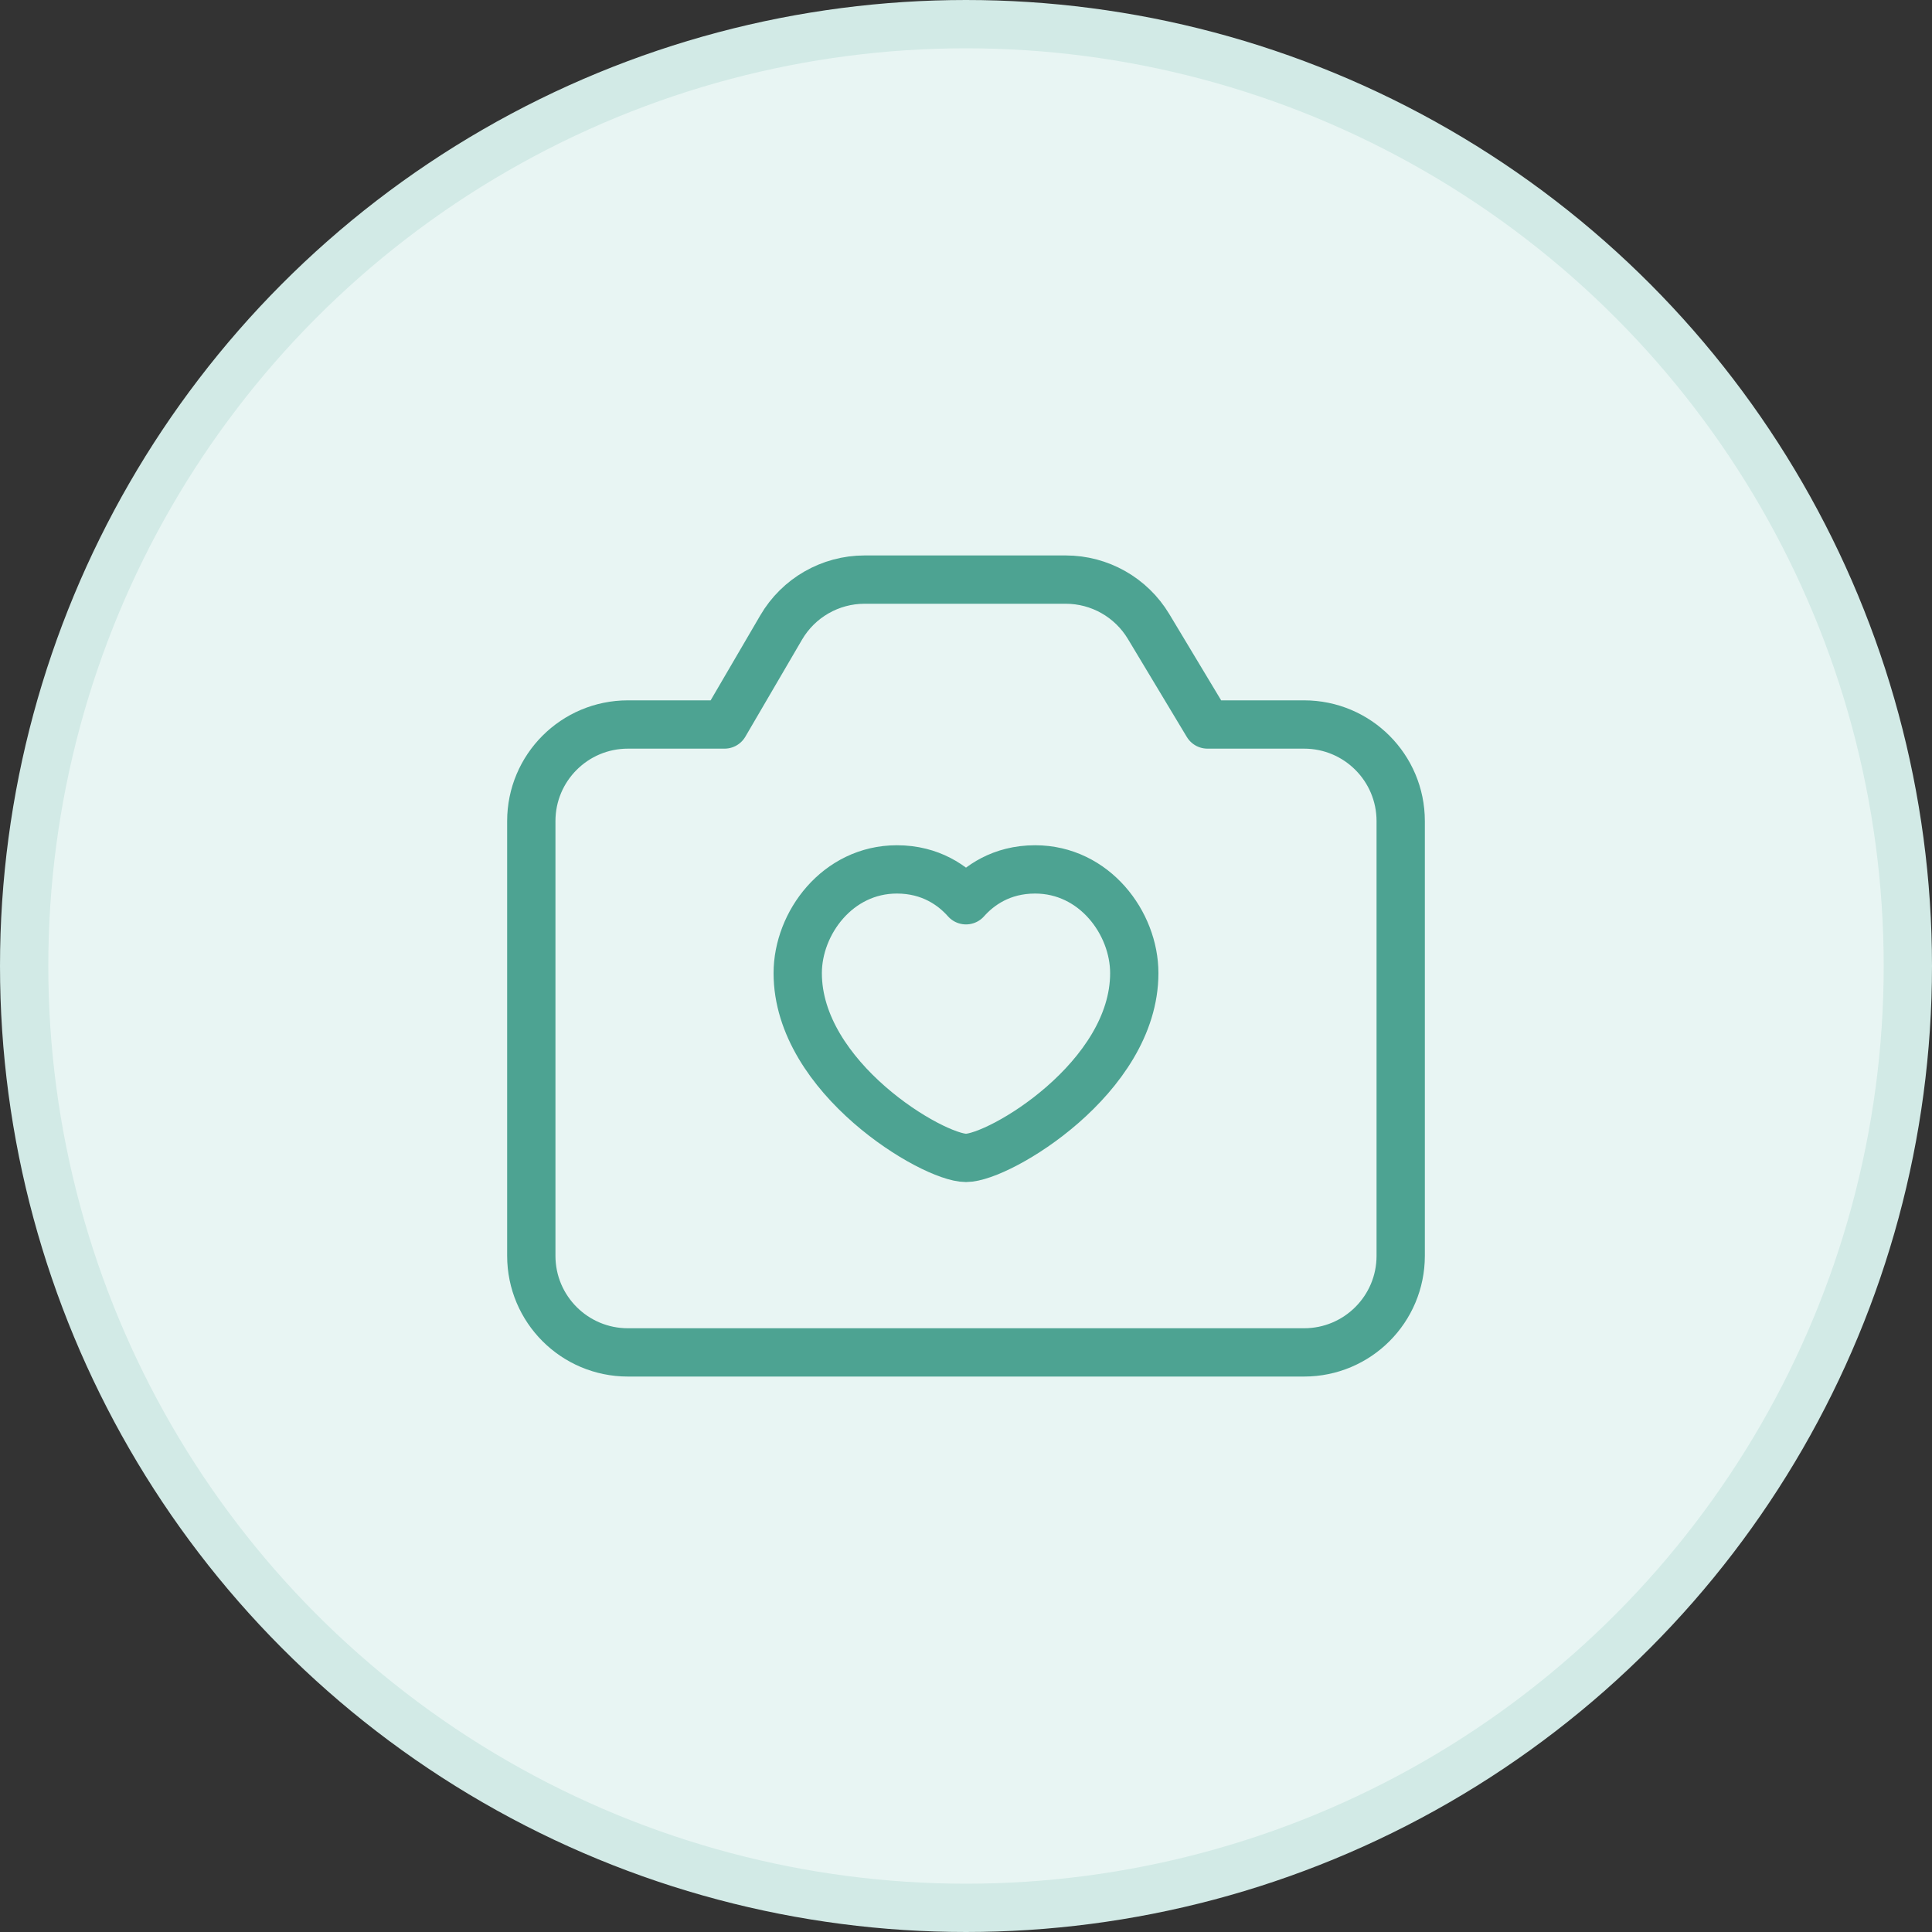
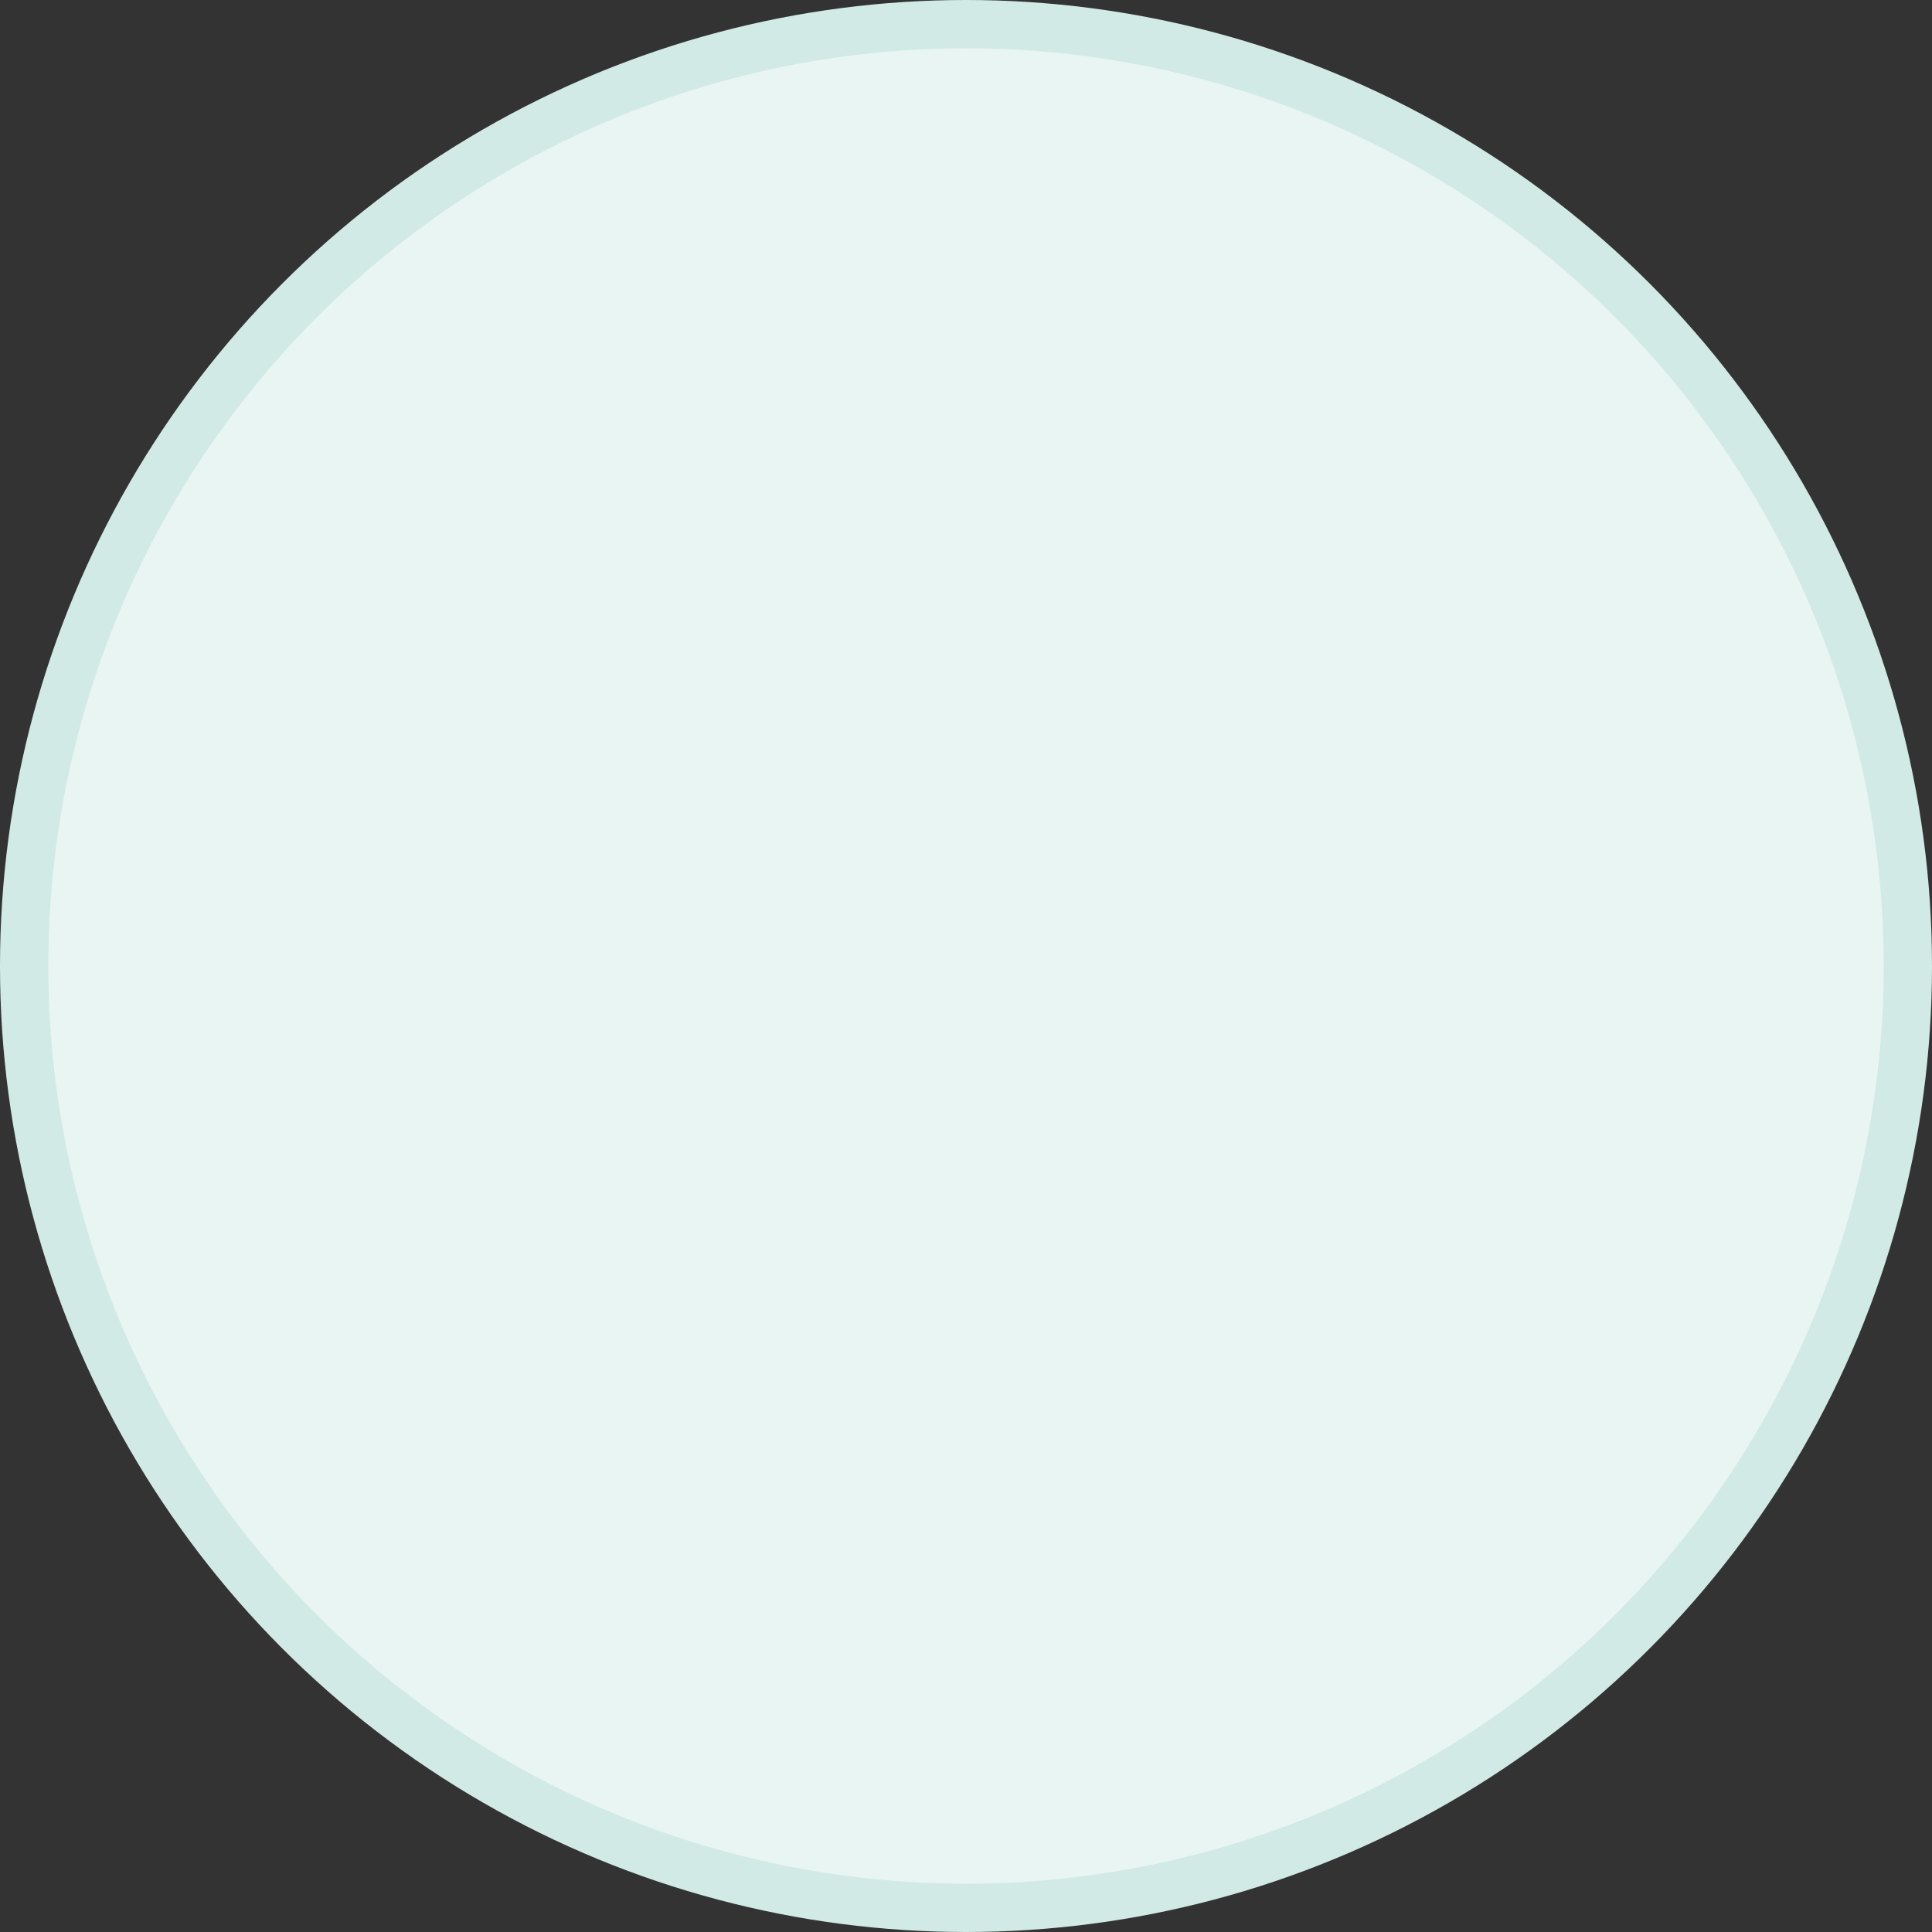
<svg xmlns="http://www.w3.org/2000/svg" width="40" height="40" viewBox="0 0 40 40" fill="none">
  <rect x="0" y="0" width="40" height="40" fill="#333333" stroke="none" />
  <circle cx="20" cy="20" r="19.5" fill="#E8F5F3" stroke="#D2EAE6" />
-   <path fill-rule="evenodd" clip-rule="evenodd" d="M29 17V26C29 27.105 28.105 28 27 28H13C11.895 28 11 27.105 11 26V17C11 15.895 11.895 15 13 15H15L16.173 12.992C16.531 12.378 17.189 12 17.9 12H22.065C22.767 12 23.417 12.368 23.779 12.969L25 15H27C28.105 15 29 15.895 29 17Z" stroke="#4DA392" stroke-linecap="round" stroke-linejoin="round" />
-   <path fill-rule="evenodd" clip-rule="evenodd" d="M20 18.639C20.267 18.338 20.728 18 21.431 18C22.66 18 23.484 19.112 23.484 20.148C23.484 22.314 20.689 23.973 20 23.973C19.311 23.973 16.516 22.314 16.516 20.148C16.516 19.112 17.341 18 18.569 18C19.272 18 19.733 18.338 20 18.639Z" stroke="#4DA392" stroke-linecap="round" stroke-linejoin="round" />
</svg>